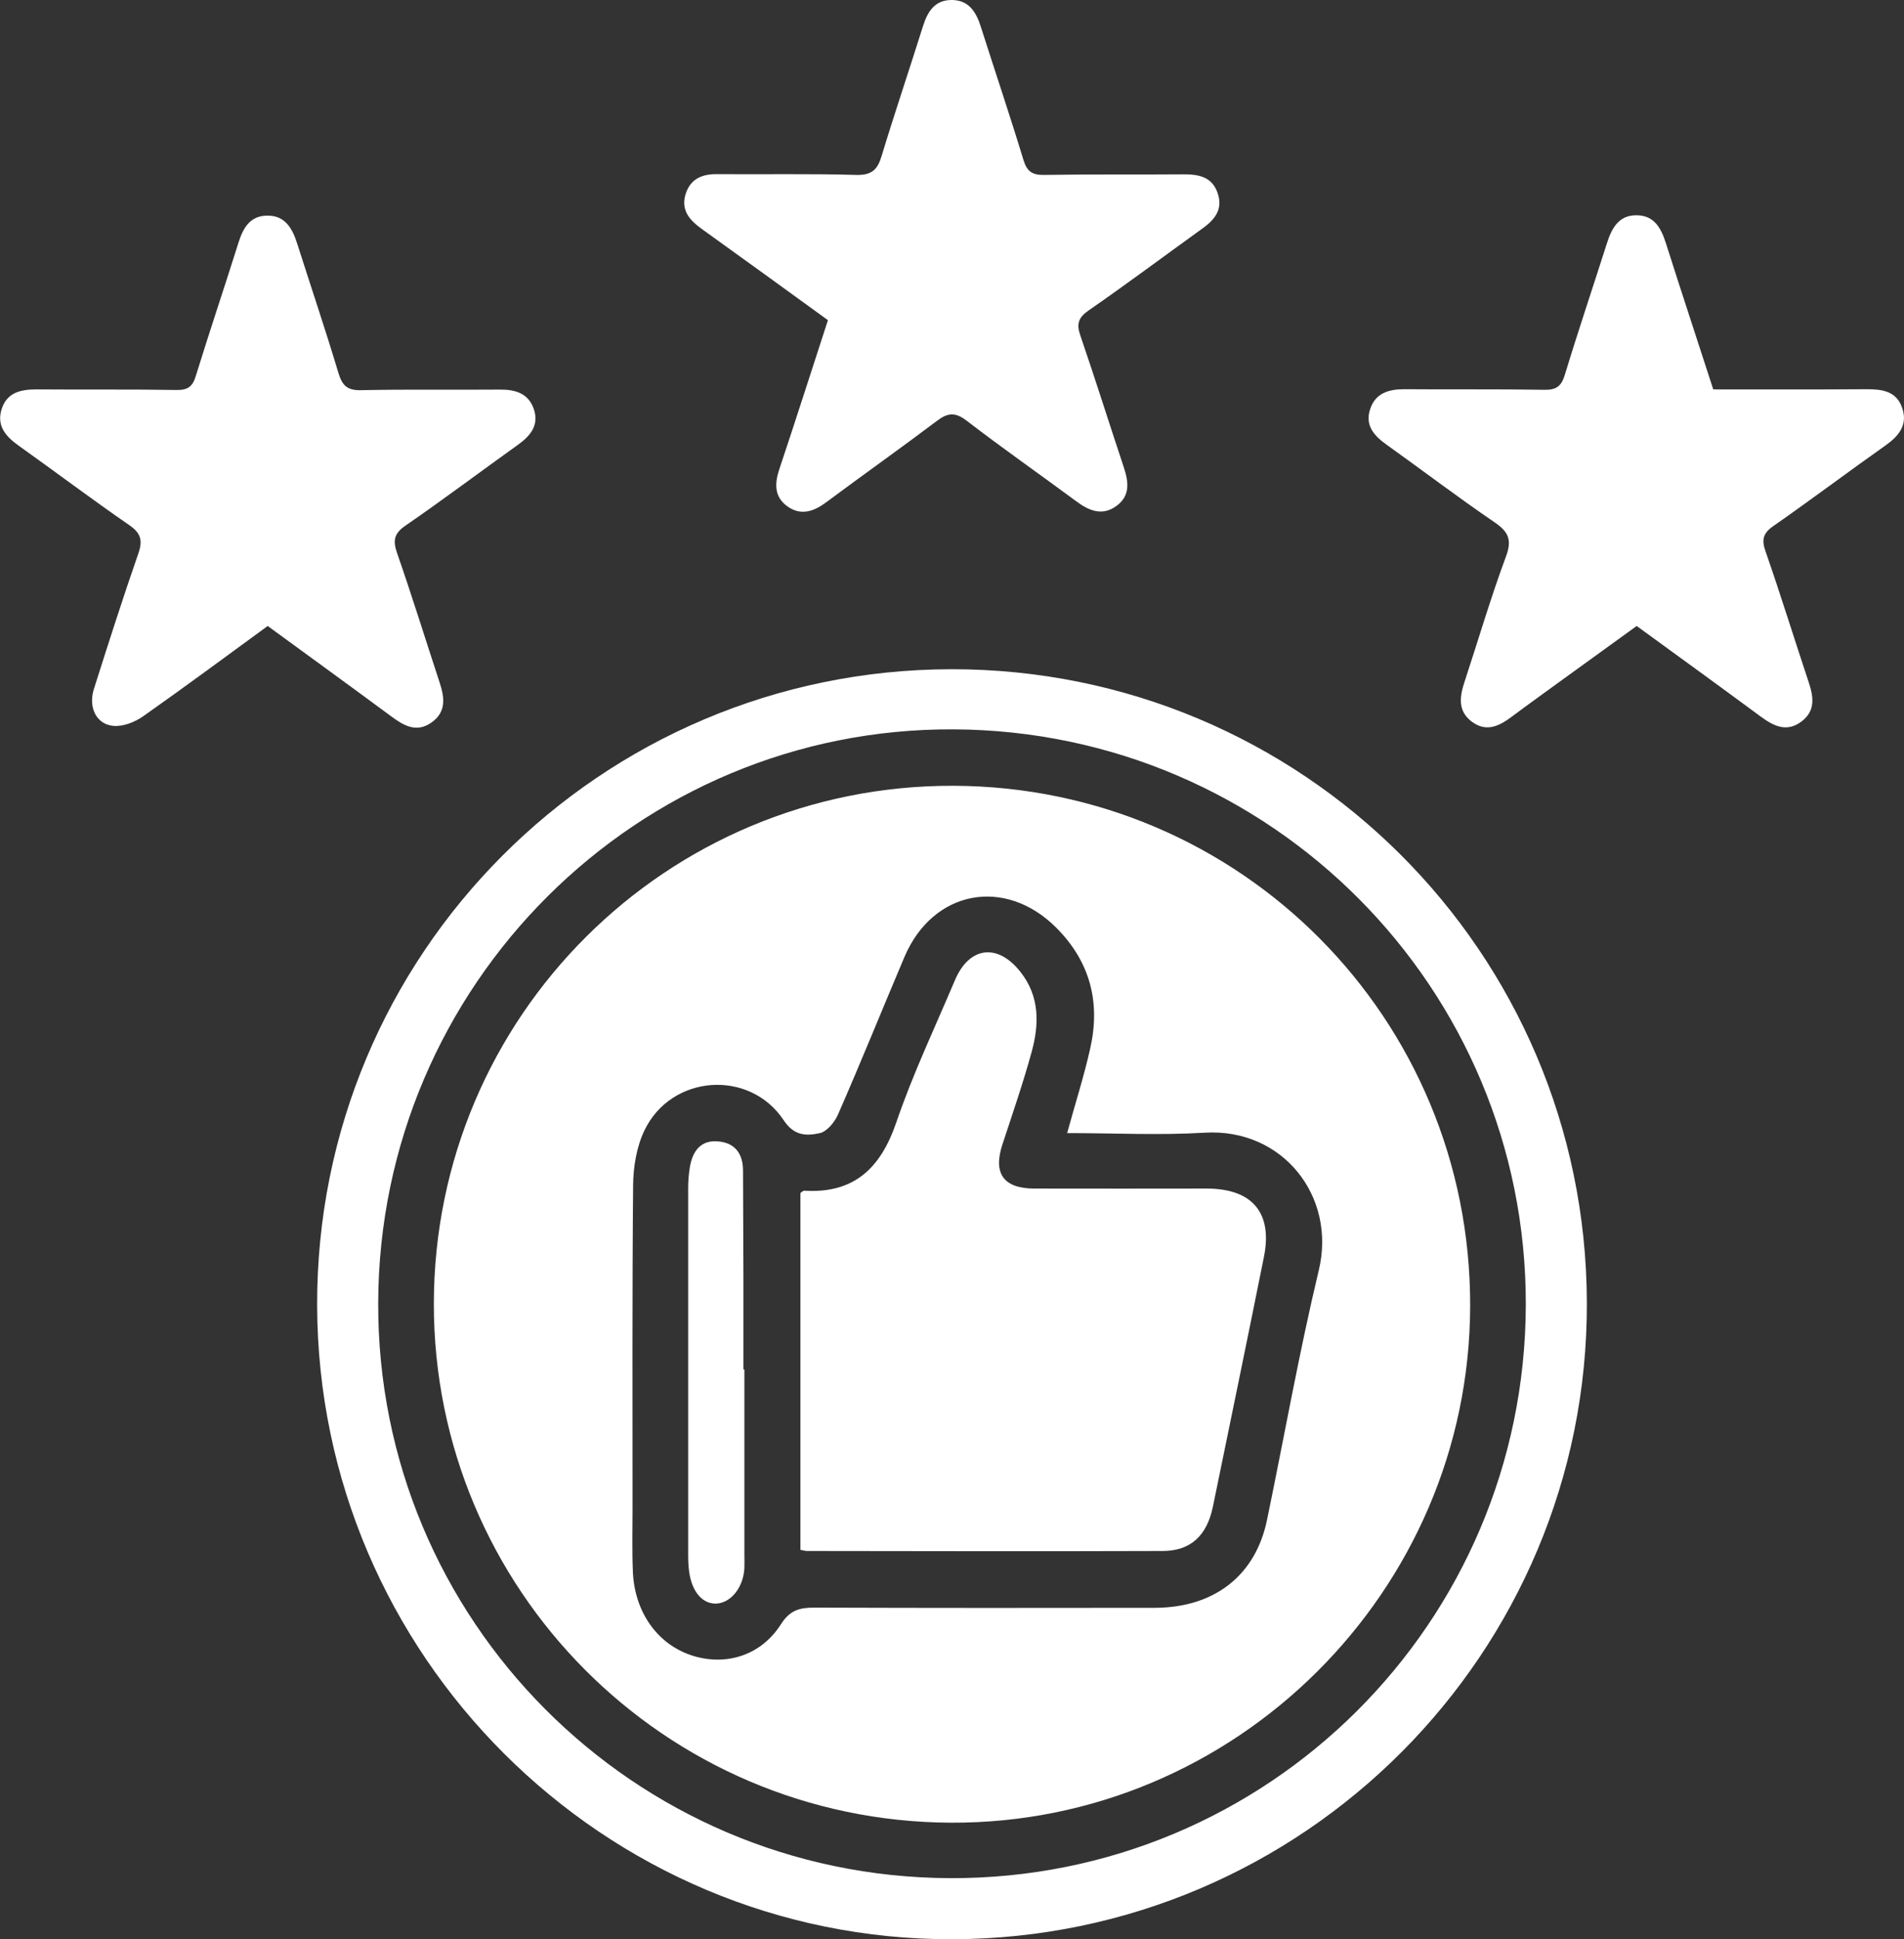
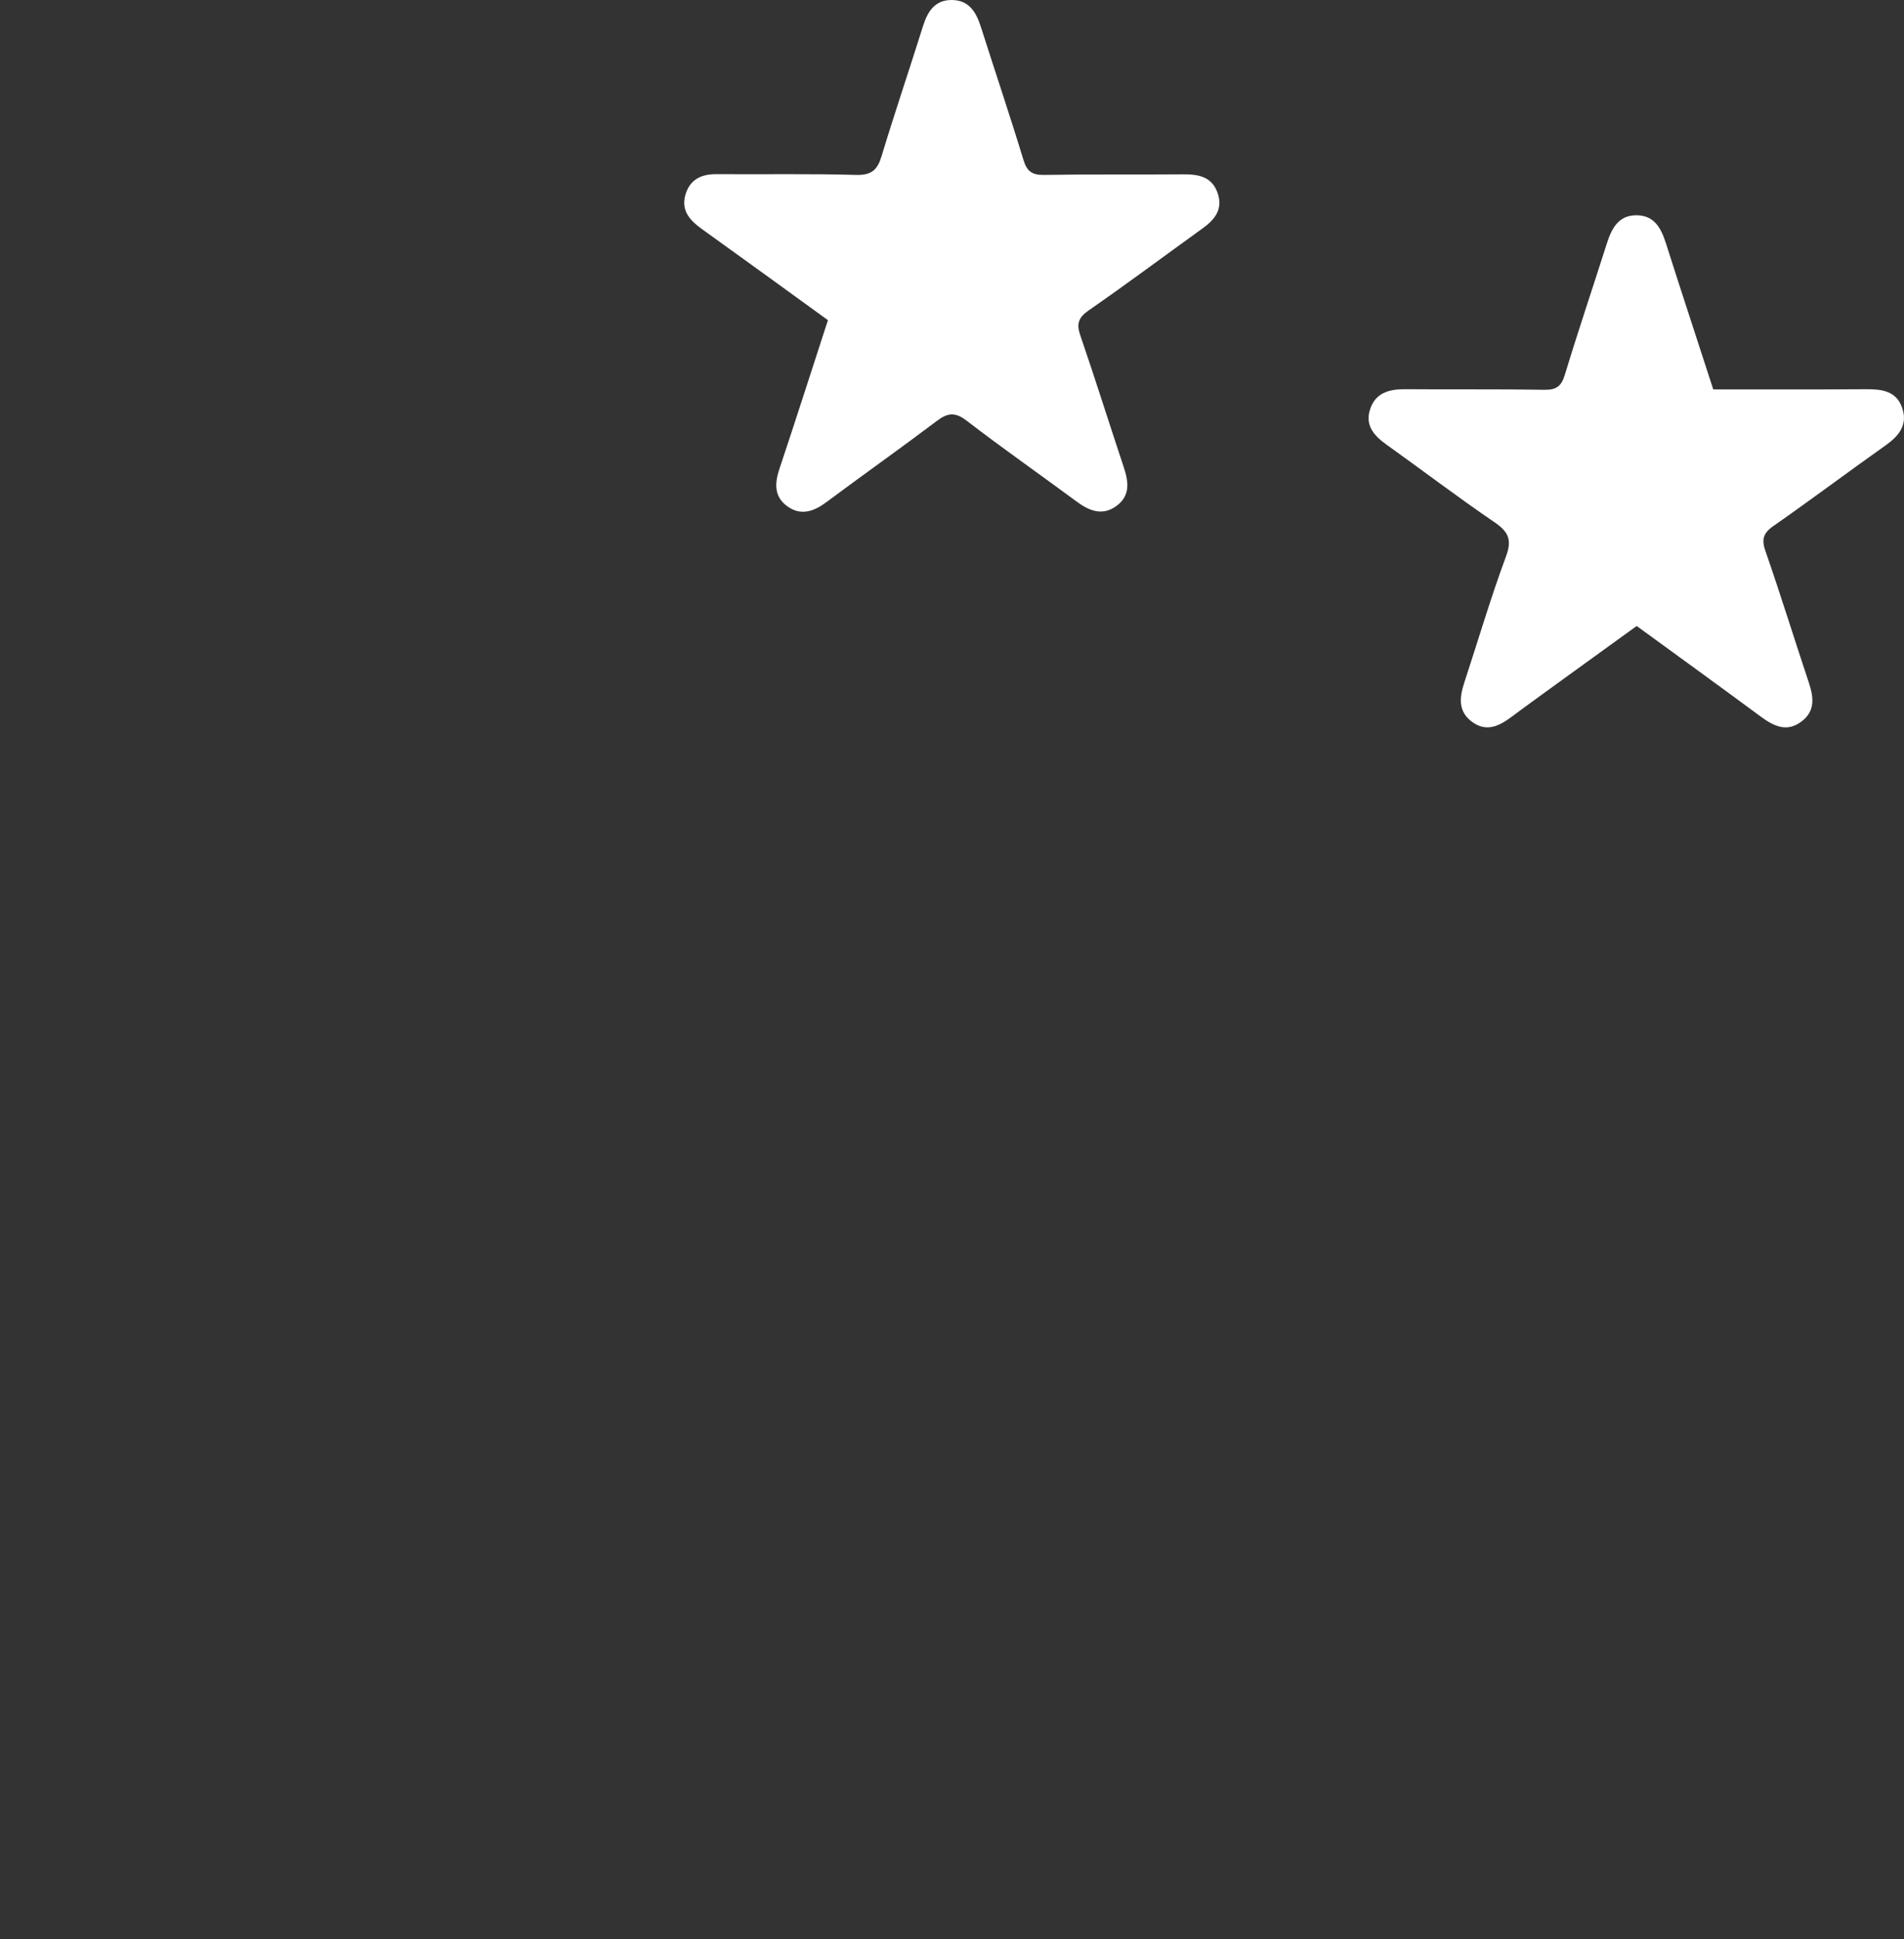
<svg xmlns="http://www.w3.org/2000/svg" version="1.1" id="Layer_1" x="0px" y="0px" viewBox="0 0 98.22 100" style="enable-background:new 0 0 98.22 100;" xml:space="preserve">
  <rect x="0" y="0" width="98.22" height="100" fill="#333333" stroke="none" />
  <style type="text/css">
	.st0{fill:#FFFFFF;}
	.st1{fill:#10242F;}
	.st2{fill:#929497;}
	.st3{fill:#BB9203;}
	.st4{fill:none;stroke:#10242F;stroke-miterlimit:10;}
	.st5{fill:none;stroke:#10242F;stroke-width:1.189;stroke-miterlimit:10;}
	.st6{fill:url(#SVGID_1_);}
	.st7{clip-path:url(#SVGID_3_);}
	.st8{fill:#FBFCFD;}
	.st9{fill:url(#SVGID_4_);}
	.st10{clip-path:url(#SVGID_6_);}
	.st11{fill:url(#SVGID_7_);}
	.st12{fill:url(#SVGID_8_);}
	.st13{fill:url(#SVGID_9_);}
	.st14{opacity:0.3;fill:url(#SVGID_10_);}
	.st15{fill:url(#SVGID_11_);}
	.st16{fill:url(#SVGID_12_);}
	.st17{fill:url(#SVGID_13_);}
	.st18{fill:url(#SVGID_14_);}
	.st19{fill:url(#SVGID_15_);}
	.st20{fill:url(#SVGID_16_);}
	.st21{fill:url(#SVGID_17_);}
	.st22{fill:url(#SVGID_18_);}
	.st23{fill:url(#SVGID_19_);}
	.st24{fill:#26264F;}
	.st25{fill:url(#SVGID_20_);}
	.st26{fill:url(#SVGID_21_);}
	.st27{opacity:0.3;fill:url(#SVGID_22_);}
	.st28{fill:url(#SVGID_23_);}
	.st29{fill:url(#SVGID_24_);}
	.st30{fill:url(#SVGID_25_);}
	.st31{fill:url(#SVGID_26_);}
	.st32{fill:url(#SVGID_27_);}
	.st33{fill:url(#SVGID_28_);}
	.st34{fill:url(#SVGID_29_);}
	.st35{fill:url(#SVGID_30_);}
	.st36{fill:url(#SVGID_31_);}
	.st37{fill:url(#SVGID_32_);}
	.st38{fill:url(#SVGID_33_);}
	.st39{fill:url(#SVGID_34_);}
	.st40{fill:url(#SVGID_35_);}
	.st41{fill:url(#SVGID_36_);}
	.st42{fill:url(#SVGID_37_);}
	.st43{opacity:0.3;}
	.st44{fill:#90B2F9;}
	.st45{fill:url(#SVGID_38_);}
	.st46{fill:#BCCFFA;}
	.st47{fill:url(#SVGID_39_);}
	.st48{fill:url(#SVGID_40_);}
	.st49{fill:url(#SVGID_41_);}
	.st50{fill:url(#SVGID_42_);}
	.st51{fill:url(#SVGID_43_);}
	.st52{fill:url(#SVGID_44_);}
	.st53{fill:url(#SVGID_45_);}
	.st54{fill:url(#SVGID_46_);}
	.st55{fill:url(#SVGID_47_);}
	.st56{fill:url(#SVGID_48_);}
	.st57{fill:url(#SVGID_49_);}
	.st58{fill:url(#SVGID_50_);}
	.st59{fill:url(#SVGID_51_);}
	.st60{fill:url(#SVGID_52_);}
	.st61{fill:url(#SVGID_53_);}
	.st62{fill:url(#SVGID_54_);}
	.st63{fill:url(#SVGID_55_);}
	.st64{fill:url(#SVGID_56_);}
	.st65{fill:url(#SVGID_57_);}
	.st66{fill:url(#SVGID_58_);}
	.st67{fill:url(#SVGID_59_);}
	.st68{fill:url(#SVGID_60_);}
	.st69{fill:url(#SVGID_61_);}
	.st70{fill:url(#SVGID_62_);}
	.st71{fill:url(#SVGID_63_);}
	.st72{fill:url(#SVGID_64_);}
	.st73{fill:url(#SVGID_65_);}
	.st74{fill:url(#SVGID_66_);}
	.st75{fill:url(#SVGID_67_);}
	.st76{fill:url(#SVGID_68_);}
	.st77{fill:url(#SVGID_69_);}
	.st78{fill:url(#SVGID_70_);}
	.st79{fill:url(#SVGID_71_);}
	.st80{fill:url(#SVGID_72_);}
	.st81{fill:url(#SVGID_73_);}
	.st82{fill:url(#SVGID_74_);}
	.st83{fill:url(#SVGID_75_);}
	.st84{fill:url(#SVGID_76_);}
	.st85{fill:url(#SVGID_77_);}
	.st86{fill:url(#SVGID_78_);}
	.st87{fill:url(#SVGID_79_);}
	.st88{fill:url(#SVGID_80_);}
	.st89{fill:url(#SVGID_81_);}
	.st90{fill:url(#SVGID_82_);}
	.st91{fill:url(#SVGID_83_);}
	.st92{fill:url(#SVGID_84_);}
	.st93{fill:url(#SVGID_85_);}
	.st94{fill:url(#SVGID_86_);}
	.st95{fill:url(#SVGID_87_);}
	.st96{fill:url(#SVGID_88_);}
	.st97{fill:url(#SVGID_89_);}
	.st98{fill:url(#SVGID_90_);}
	.st99{fill:url(#SVGID_91_);}
	.st100{fill:url(#SVGID_92_);}
	.st101{fill:url(#SVGID_93_);}
	.st102{fill:url(#SVGID_94_);}
	.st103{fill:url(#SVGID_95_);}
	.st104{fill:url(#SVGID_96_);}
	.st105{fill-rule:evenodd;clip-rule:evenodd;fill:#BB9203;}
</style>
  <g>
-     <path class="st0" d="M13.81,32.28c-2.15,1.57-4.27,3.14-6.43,4.66c-0.43,0.3-1.04,0.54-1.54,0.49c-0.88-0.08-1.3-0.97-0.99-1.92   c0.74-2.33,1.48-4.65,2.28-6.95c0.24-0.68,0.15-1.06-0.46-1.48c-1.93-1.33-3.8-2.74-5.71-4.1c-0.69-0.49-1.16-1.05-0.86-1.93   c0.29-0.83,1-0.97,1.79-0.97c2.41,0.02,4.82-0.01,7.23,0.03c0.58,0.01,0.82-0.19,0.98-0.72c0.71-2.3,1.48-4.58,2.2-6.87   c0.24-0.77,0.6-1.39,1.47-1.4c0.93-0.02,1.31,0.65,1.56,1.44c0.71,2.23,1.46,4.44,2.13,6.68c0.2,0.66,0.47,0.9,1.18,0.88   c2.38-0.05,4.75-0.01,7.13-0.03c0.81-0.01,1.49,0.19,1.77,1.01c0.28,0.84-0.19,1.39-0.84,1.85c-1.93,1.38-3.83,2.81-5.79,4.16   c-0.58,0.4-0.65,0.76-0.43,1.4c0.77,2.21,1.46,4.44,2.19,6.66c0.26,0.78,0.37,1.53-0.4,2.08c-0.78,0.56-1.44,0.17-2.09-0.31   C18.07,35.38,15.96,33.85,13.81,32.28z" />
    <path class="st0" d="M88.38,20.08c2.72,0,5.33,0.01,7.94-0.01c0.79,0,1.51,0.11,1.8,0.95c0.31,0.87-0.15,1.45-0.84,1.94   c-1.94,1.37-3.84,2.8-5.79,4.16c-0.54,0.37-0.63,0.71-0.41,1.32c0.78,2.24,1.48,4.51,2.23,6.76c0.25,0.75,0.34,1.46-0.37,2   c-0.76,0.58-1.43,0.25-2.1-0.24c-2.1-1.55-4.21-3.08-6.41-4.68c-1.17,0.85-2.36,1.71-3.54,2.56c-0.97,0.71-1.96,1.41-2.92,2.13   c-0.63,0.47-1.28,0.79-2.01,0.27c-0.77-0.55-0.67-1.3-0.41-2.08c0.71-2.16,1.35-4.34,2.14-6.47c0.33-0.88,0.1-1.29-0.61-1.77   c-1.88-1.28-3.69-2.66-5.54-3.98c-0.65-0.46-1.14-1-0.86-1.84c0.27-0.82,0.94-1.03,1.76-1.03c2.41,0.02,4.82-0.01,7.23,0.03   c0.6,0.01,0.87-0.17,1.05-0.76c0.69-2.27,1.45-4.52,2.17-6.78c0.25-0.79,0.61-1.47,1.54-1.46c0.93,0.01,1.27,0.69,1.52,1.48   C86.74,15.07,87.56,17.54,88.38,20.08z" />
    <path class="st0" d="M42.71,16.51c-2.21-1.6-4.34-3.15-6.49-4.69c-0.6-0.43-1.09-0.93-0.87-1.75c0.22-0.79,0.79-1.09,1.59-1.09   c2.41,0.02,4.82-0.03,7.23,0.04c0.8,0.02,1.1-0.27,1.31-0.98c0.68-2.24,1.43-4.45,2.13-6.68c0.24-0.77,0.62-1.37,1.5-1.36   c0.88,0.01,1.25,0.63,1.49,1.39c0.73,2.29,1.5,4.57,2.2,6.87c0.18,0.59,0.46,0.77,1.06,0.76c2.38-0.04,4.75-0.01,7.13-0.03   c0.83-0.01,1.56,0.11,1.84,1.02c0.27,0.86-0.24,1.38-0.88,1.83c-1.93,1.39-3.83,2.81-5.78,4.16c-0.54,0.37-0.65,0.7-0.44,1.3   c0.77,2.24,1.48,4.51,2.23,6.76c0.25,0.75,0.37,1.47-0.34,2.01c-0.74,0.56-1.43,0.28-2.1-0.22c-1.88-1.39-3.8-2.73-5.66-4.16   c-0.6-0.46-0.99-0.4-1.55,0.03c-1.87,1.41-3.78,2.76-5.66,4.16c-0.64,0.48-1.31,0.74-2.02,0.24c-0.72-0.51-0.67-1.22-0.41-1.98   C41.06,21.63,41.86,19.12,42.71,16.51z" />
-     <path class="st0" d="M49.14,100c-18,0.05-32.73-14.64-32.78-32.68c-0.05-18.1,14.6-32.79,32.72-32.81   c18.07-0.02,32.73,14.57,32.78,32.65C81.92,85.23,67.25,99.95,49.14,100z M78.71,67.29c0.04-16.33-13.14-29.59-29.5-29.68   c-16.33-0.09-29.65,13.18-29.7,29.58c-0.05,16.33,13.15,29.6,29.5,29.66C65.39,96.91,78.67,83.69,78.71,67.29z" />
-     <path class="st0" d="M22.38,67.22c0.02-14.8,12-26.74,26.8-26.7C64,40.57,75.88,52.53,75.84,67.36   c-0.04,14.7-12.11,26.7-26.8,26.63C34.29,93.92,22.37,81.95,22.38,67.22z M55.05,58.43c0.41-1.5,0.86-2.9,1.18-4.32   c0.55-2.39,0.03-4.49-1.74-6.27c-2.64-2.64-6.36-1.95-7.83,1.5c-1.15,2.71-2.25,5.44-3.43,8.13c-0.17,0.39-0.56,0.87-0.93,0.96   c-0.68,0.15-1.33,0.16-1.87-0.66c-1.77-2.66-5.81-2.36-7.19,0.53c-0.4,0.84-0.57,1.86-0.58,2.81c-0.05,5.56-0.03,11.12-0.03,16.68   c0,1.1-0.03,2.21,0.02,3.31c0.11,2.13,1.35,3.78,3.18,4.31c1.71,0.49,3.46-0.08,4.46-1.66c0.46-0.72,0.96-0.85,1.71-0.85   c5.86,0.02,11.72,0.02,17.58,0.01c3.07-0.01,5.19-1.67,5.78-4.53c0.89-4.29,1.65-8.61,2.67-12.87c0.92-3.81-1.86-7.35-5.9-7.1   C59.81,58.55,57.46,58.43,55.05,58.43z" />
-     <path class="st0" d="M41.29,79.92c0-6.18,0-12.3,0-18.4c0.08-0.05,0.14-0.12,0.19-0.12c2.58,0.16,3.95-1.16,4.76-3.53   c0.85-2.49,1.99-4.89,3.02-7.32c0.74-1.75,2.21-1.93,3.39-0.42c0.99,1.26,0.96,2.69,0.57,4.11c-0.44,1.61-0.99,3.19-1.51,4.78   c-0.49,1.49,0.06,2.26,1.62,2.27c2.98,0.01,5.96,0,8.94,0c2.34,0.01,3.39,1.26,2.93,3.53c-0.86,4.29-1.75,8.58-2.63,12.87   c-0.31,1.51-1.16,2.29-2.6,2.29c-6.09,0.02-12.19,0.01-18.28,0C41.59,79.99,41.5,79.96,41.29,79.92z" />
-     <path class="st0" d="M38.4,70.62c0,3.18,0,6.36,0,9.54c0,0.23,0.01,0.47,0,0.7c-0.05,0.98-0.67,1.77-1.41,1.83   c-0.73,0.05-1.29-0.58-1.44-1.64c-0.04-0.3-0.05-0.6-0.05-0.9c0-6.29,0-12.59,0-18.88c0-0.37,0.03-0.74,0.09-1.1   c0.14-0.81,0.56-1.4,1.47-1.31c0.88,0.08,1.27,0.66,1.27,1.51c0.01,1.84,0.01,3.68,0.02,5.52c0,1.57,0,3.15,0,4.72   C38.38,70.62,38.39,70.62,38.4,70.62z" />
  </g>
</svg>